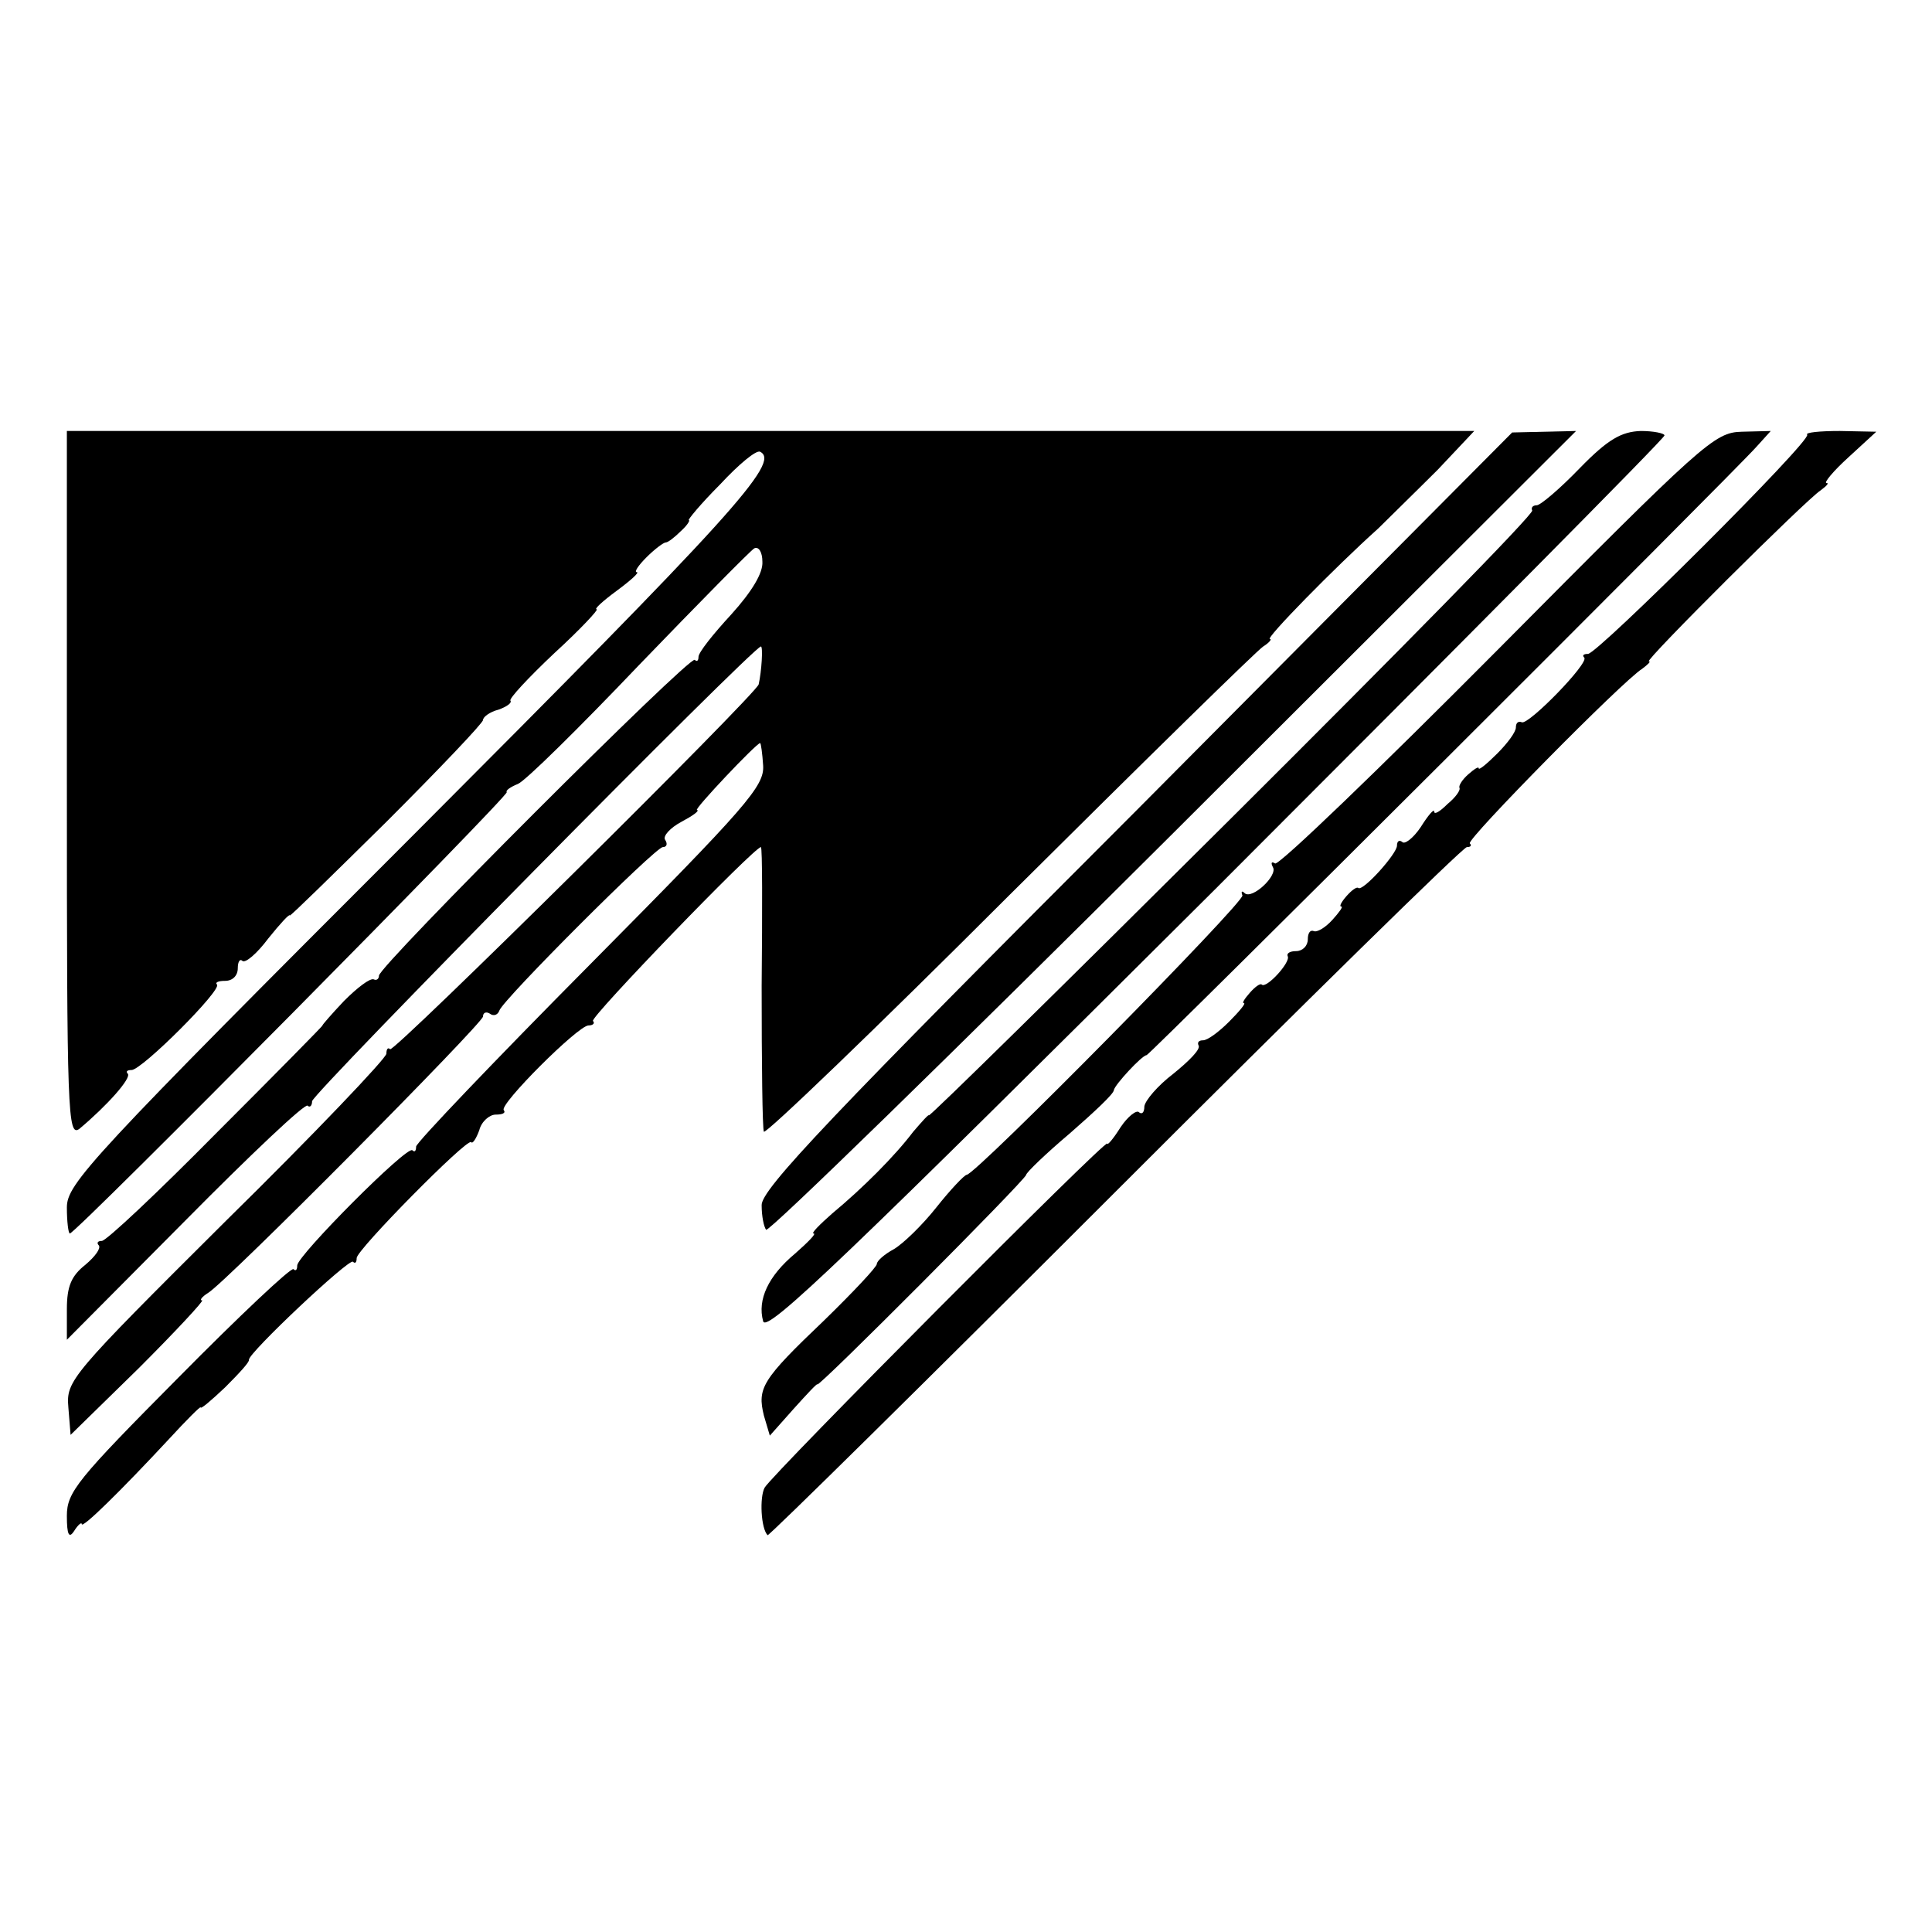
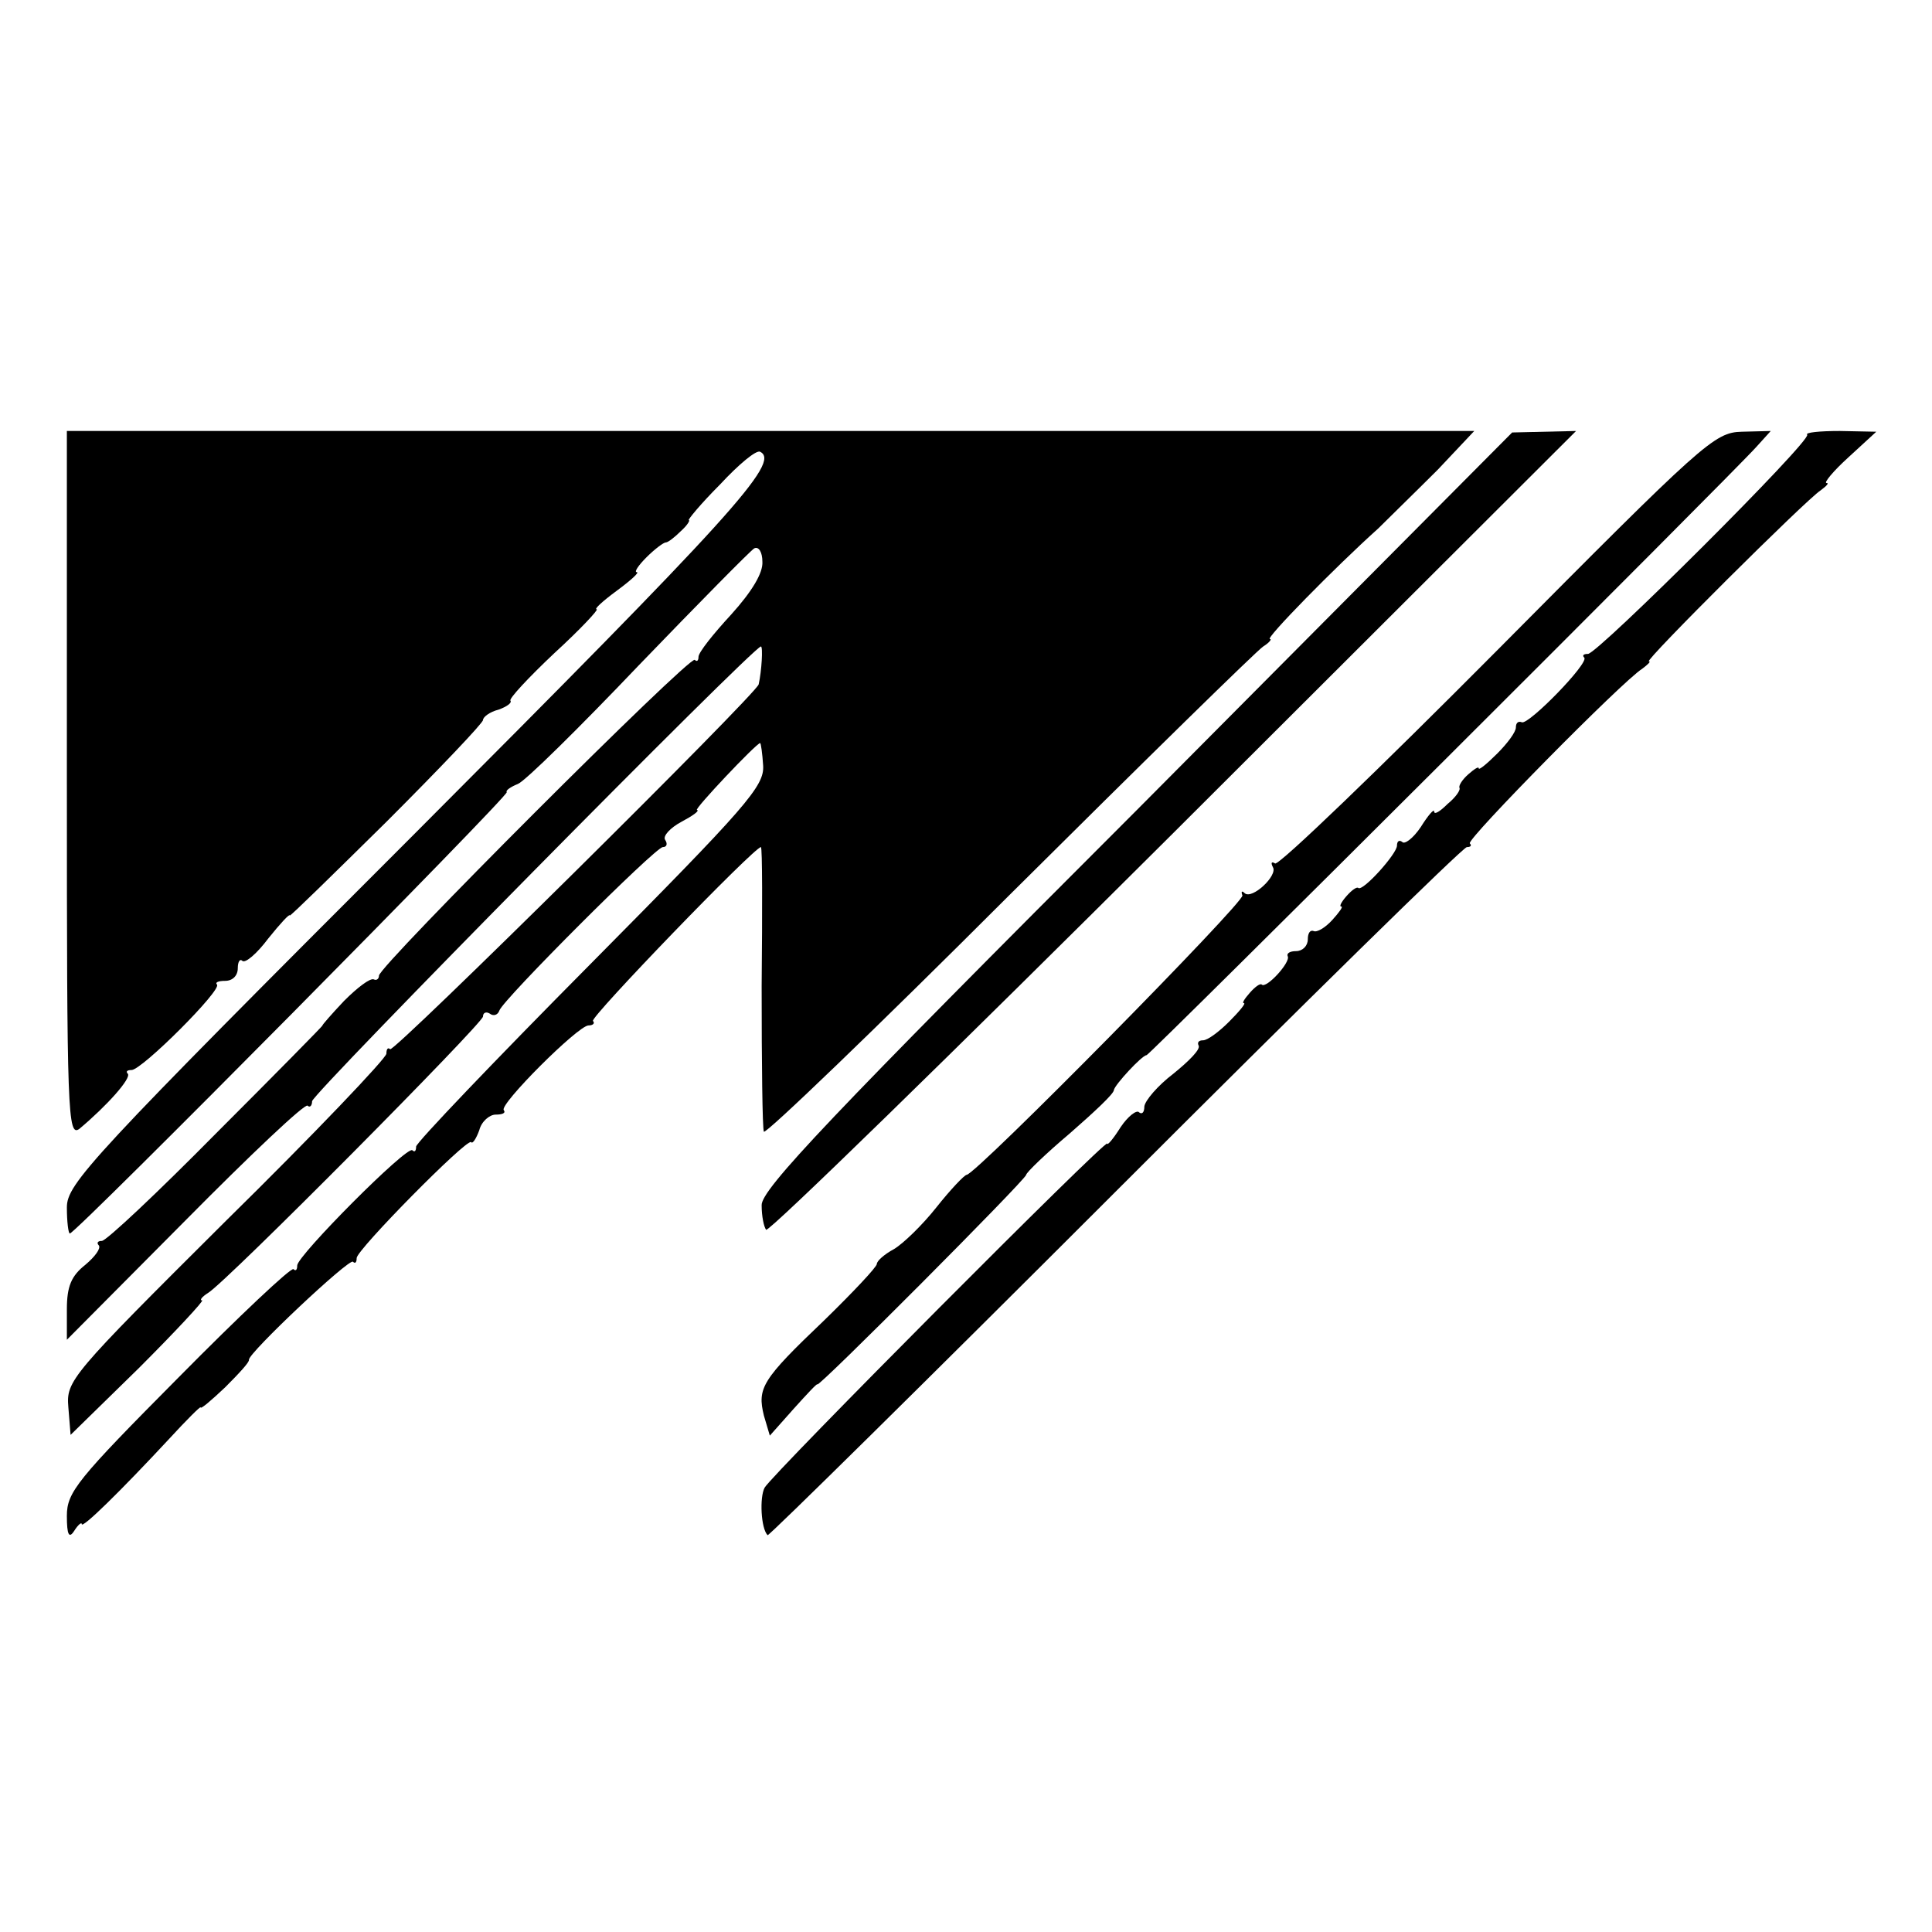
<svg xmlns="http://www.w3.org/2000/svg" version="1.0" width="260pt" height="260pt" viewBox="0 0 260 260" preserveAspectRatio="xMidYMid meet">
  <g transform="translate(0,260) scale(0.1,-0.1)" fill="#000000" stroke="none">
    <path d="M90 1544 c0 -443 1 -475 17 -463 37 31 70 68 65 74 -3 3 -1 5 5 5 14 0 122 108 115 115 -3 3 2 5 11 5 10 0 17 7 17 17 0 9 3 13 6 10 4 -4 20 10 35 30 16 20 29 34 29 31 0 -2 58 55 130 126 72 72 130 133 130 137 0 4 9 11 21 14 11 4 18 9 16 12 -3 2 24 31 59 64 35 32 60 59 57 59 -4 0 8 11 27 25 19 14 31 25 27 25 -4 0 2 9 13 20 11 11 23 20 26 20 3 0 12 7 20 15 9 8 13 15 11 15 -2 0 16 22 42 48 25 27 49 47 54 44 28 -14 -38 -86 -467 -516 -436 -436 -466 -469 -466 -501 0 -19 2 -35 4 -35 8 0 592 590 588 594 -2 2 5 7 15 11 10 4 83 76 163 160 80 83 150 154 155 157 6 3 11 -5 11 -18 1 -15 -14 -40 -42 -71 -24 -26 -44 -51 -44 -57 0 -5 -2 -7 -5 -4 -7 6 -425 -412 -425 -425 0 -4 -3 -7 -7 -5 -5 2 -22 -11 -40 -29 -17 -18 -30 -33 -29 -33 1 0 -63 -65 -143 -145 -79 -80 -148 -145 -154 -145 -6 0 -7 -3 -4 -6 3 -4 -5 -15 -18 -26 -19 -15 -25 -29 -25 -60 l0 -41 159 160 c88 89 162 159 165 155 3 -3 6 0 6 6 0 10 594 612 604 612 3 0 1 -33 -3 -51 -3 -13 -491 -496 -496 -491 -3 3 -5 0 -5 -6 0 -6 -97 -108 -216 -225 -210 -209 -215 -215 -212 -251 l3 -37 92 90 c50 50 88 91 85 91 -4 0 0 5 8 10 25 15 370 363 370 372 0 5 4 7 9 4 5 -4 11 -2 13 4 5 15 210 220 220 220 5 0 7 4 3 10 -3 5 7 16 22 24 15 8 25 15 21 16 -5 0 80 90 85 90 1 0 3 -14 4 -30 2 -28 -22 -55 -232 -267 -129 -130 -235 -241 -235 -246 0 -6 -2 -8 -5 -5 -7 7 -155 -142 -155 -155 0 -6 -2 -8 -5 -5 -3 3 -73 -63 -155 -146 -136 -137 -150 -154 -150 -186 0 -26 3 -31 10 -20 5 8 10 12 10 9 0 -7 52 44 118 115 23 25 42 44 42 42 0 -3 15 10 33 27 18 18 33 34 32 37 -1 9 135 137 140 132 3 -3 5 -1 5 5 0 11 148 161 154 156 2 -3 7 5 11 16 3 12 14 21 22 21 9 0 14 2 11 6 -7 7 100 114 114 114 6 0 9 3 6 6 -5 4 217 234 226 234 2 0 2 -84 1 -187 0 -104 1 -192 3 -196 2 -4 151 139 330 318 180 179 334 330 342 335 8 5 12 10 9 10 -7 0 87 96 146 149 16 16 52 51 80 79 l49 52 -947 0 -947 0 0 -476z" />
    <path d="M1530 1510 c-412 -412 -506 -511 -505 -532 0 -15 3 -29 6 -33 4 -3 250 237 548 534 l542 541 -43 -1 -43 -1 -505 -508z" />
-     <path d="M2126 1970 c-27 -28 -53 -50 -58 -50 -5 0 -8 -3 -6 -7 2 -5 -180 -190 -404 -413 -224 -223 -408 -404 -408 -401 0 2 -9 -8 -21 -22 -25 -33 -68 -76 -109 -110 -17 -15 -29 -27 -25 -27 4 0 -8 -12 -25 -27 -36 -30 -51 -62 -43 -91 4 -17 112 87 609 582 332 332 604 606 604 610 0 3 -15 6 -32 6 -26 -1 -44 -11 -82 -50z" />
    <path d="M2015 1725 c-159 -160 -294 -290 -299 -287 -5 3 -6 1 -3 -5 7 -11 -28 -44 -38 -35 -4 4 -5 2 -3 -3 3 -9 -357 -374 -371 -376 -3 0 -22 -20 -41 -44 -19 -24 -45 -49 -57 -56 -13 -7 -23 -16 -23 -20 0 -4 -32 -38 -71 -76 -84 -80 -90 -91 -81 -128 l8 -27 32 36 c18 20 32 35 32 33 0 -6 280 275 281 282 0 3 27 29 59 56 32 28 59 53 59 58 1 7 38 47 44 47 4 0 791 785 821 819 l19 21 -39 -1 c-37 -1 -51 -14 -329 -294z" />
    <path d="M2432 2015 c7 -7 -282 -295 -295 -295 -6 0 -8 -2 -5 -5 7 -7 -75 -91 -84 -87 -5 2 -8 -1 -8 -7 0 -6 -11 -21 -25 -35 -14 -14 -25 -23 -25 -20 0 3 -6 -1 -14 -8 -8 -7 -13 -15 -12 -18 2 -3 -5 -13 -16 -22 -10 -10 -18 -15 -18 -10 0 4 -8 -5 -18 -21 -10 -15 -22 -24 -25 -20 -4 3 -7 1 -7 -5 0 -11 -46 -62 -52 -57 -2 2 -9 -3 -16 -11 -7 -8 -10 -14 -7 -14 3 0 -3 -8 -12 -18 -10 -11 -21 -17 -25 -15 -5 2 -8 -3 -8 -11 0 -9 -7 -16 -16 -16 -8 0 -13 -3 -11 -7 4 -8 -29 -44 -35 -38 -2 2 -9 -3 -16 -11 -7 -8 -11 -14 -8 -14 3 0 -6 -11 -20 -25 -14 -14 -29 -25 -35 -25 -6 0 -8 -3 -6 -7 3 -5 -13 -21 -34 -38 -21 -16 -38 -36 -39 -44 0 -8 -3 -11 -7 -8 -3 4 -15 -5 -25 -20 -10 -16 -18 -25 -18 -22 0 8 -450 -444 -461 -463 -7 -13 -5 -55 4 -64 1 -2 212 206 467 461 256 256 469 465 474 465 5 0 7 2 4 5 -5 5 206 219 232 235 8 6 12 10 9 10 -7 0 212 218 231 230 8 6 12 10 8 10 -4 0 9 16 30 35 l37 34 -49 1 c-27 0 -47 -2 -44 -5z" />
  </g>
</svg>